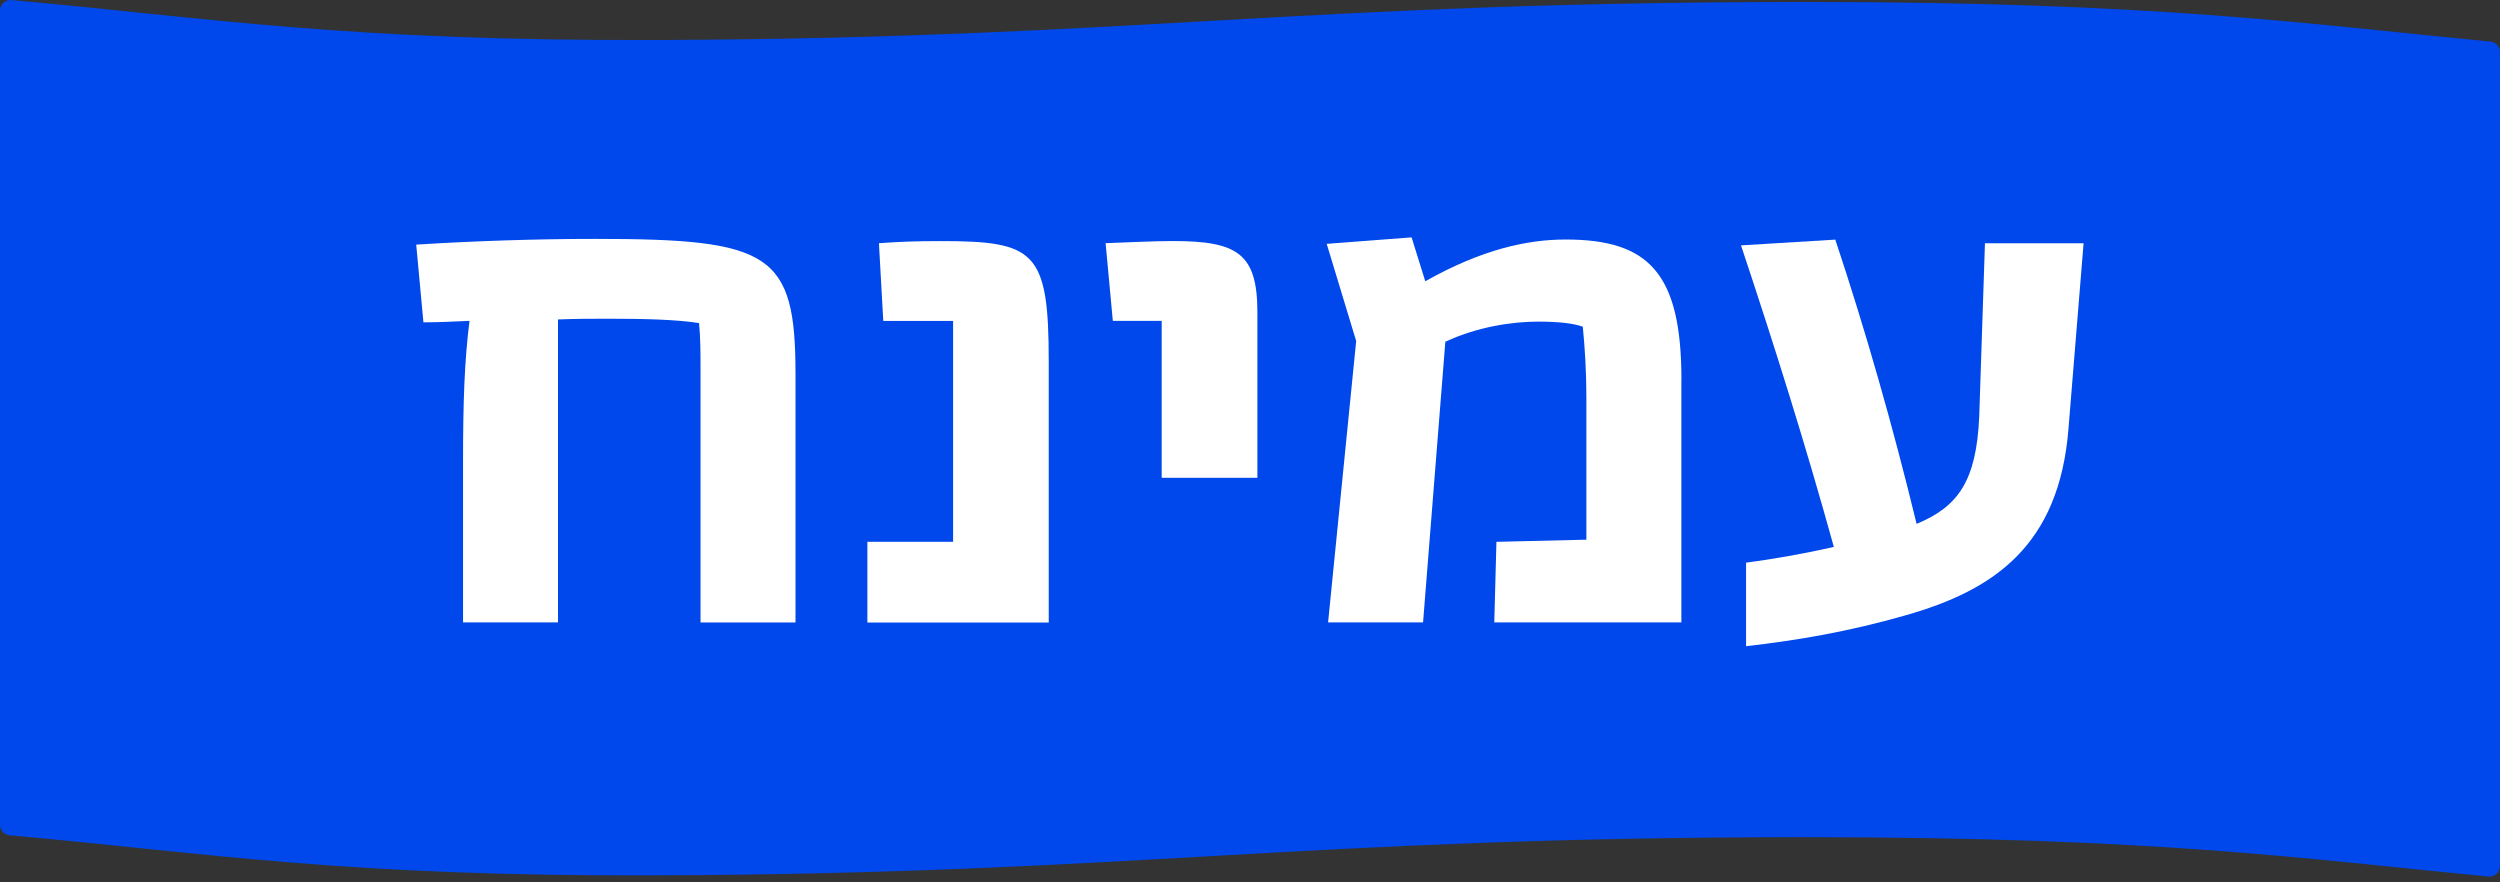
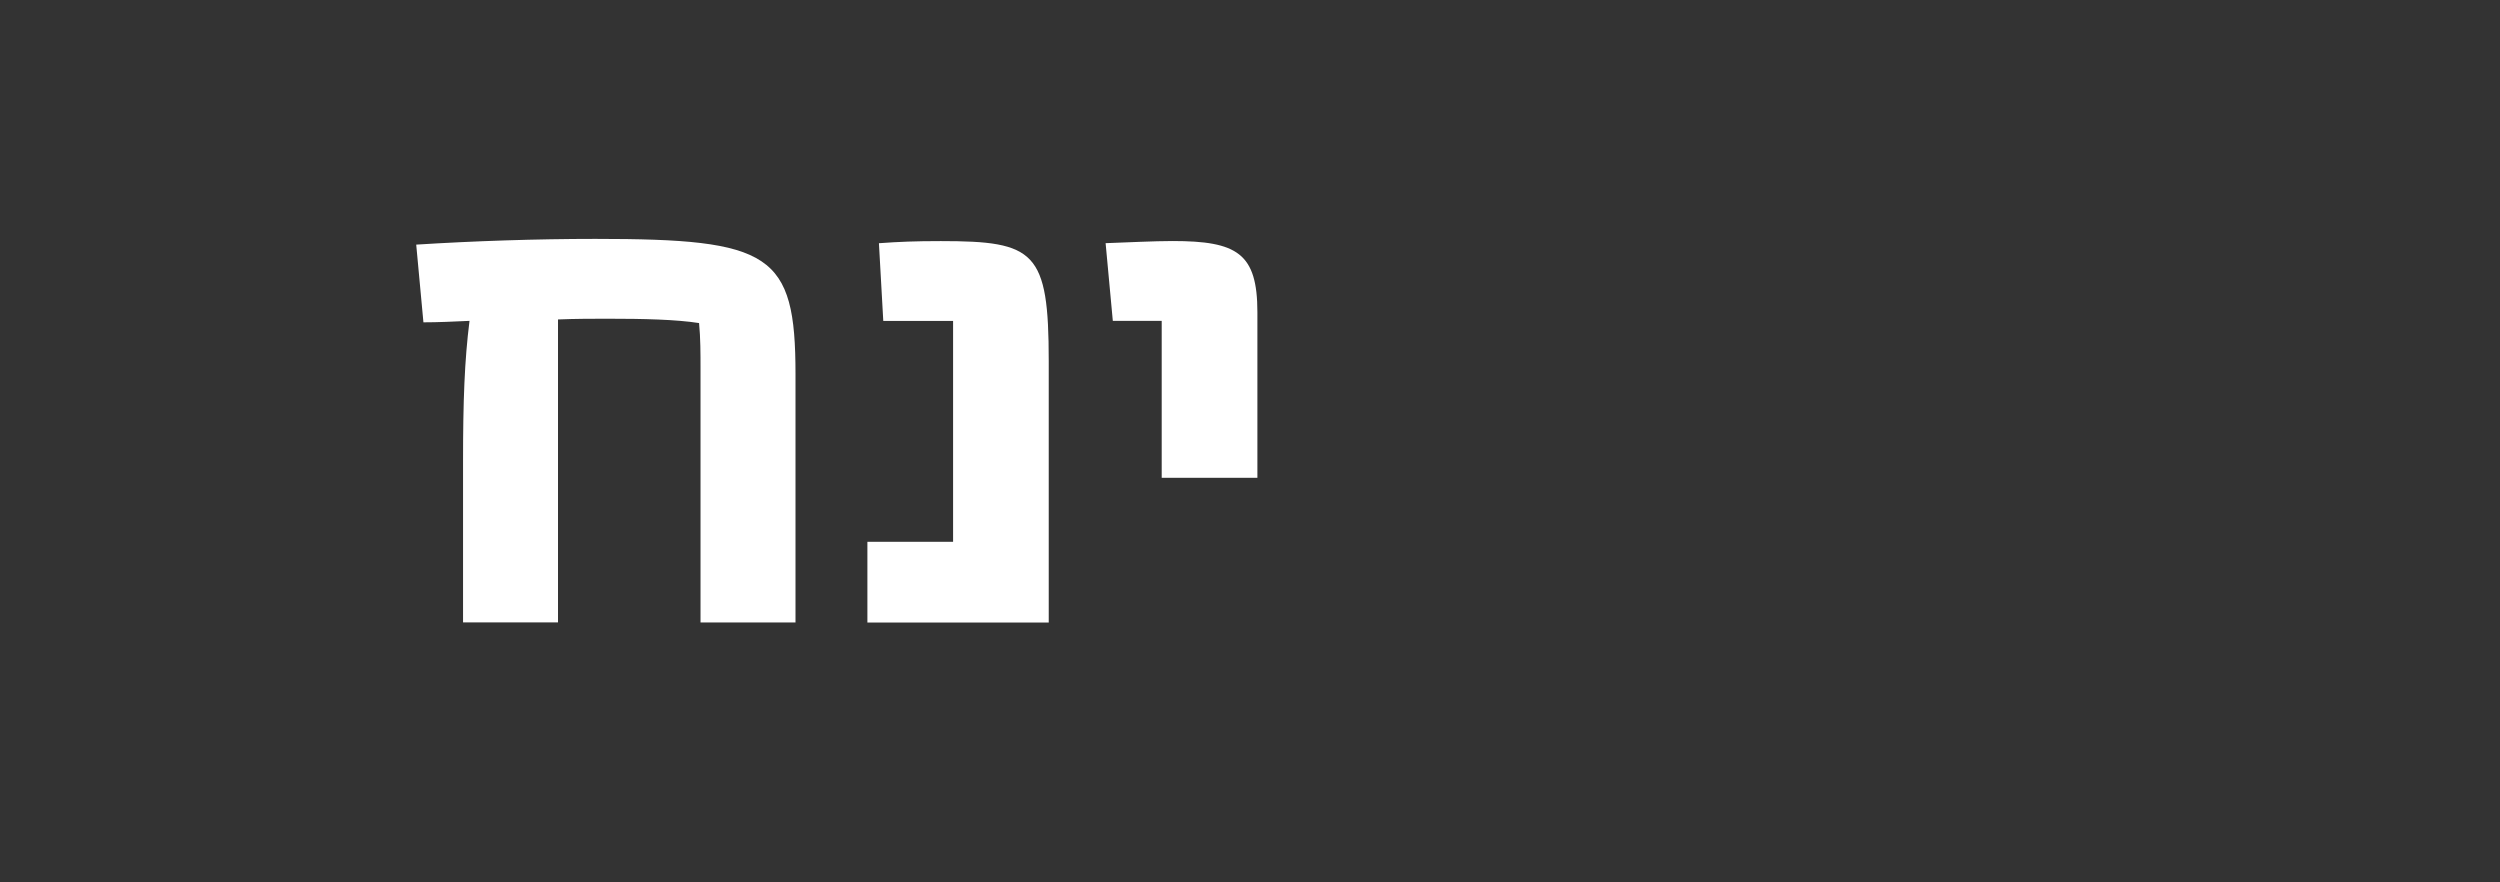
<svg xmlns="http://www.w3.org/2000/svg" fill="none" viewBox="0 0 119 42" height="42" width="119">
  <rect x="0" y="0" width="119" height="42" fill="#333333" stroke="none" />
-   <path fill="#0048EB" d="M118.997 2.473V41.228C118.997 41.52 118.743 41.752 118.451 41.724C109.72 40.885 102.737 39.85 85.952 39.85C61.927 39.85 53.99 41.574 31.394 41.666C16.403 41.727 10.087 40.628 0.454 39.758C0.197 39.735 0 39.52 0 39.262V0.497C0 0.205 0.254 -0.023 0.546 0.002C10.134 0.869 16.451 1.961 31.397 1.904C53.993 1.815 61.933 0.094 85.955 0.094C102.803 0.094 109.774 1.139 118.549 1.98C118.803 2.006 119 2.219 119 2.476L118.997 2.473Z" />
  <path fill="white" d="M37.866 17.809V29.628H33.345V17.571C33.345 16.816 33.345 16.098 33.276 15.378C32.18 15.206 30.637 15.171 28.926 15.171C28.241 15.171 27.419 15.171 26.561 15.206V29.625H22.041V21.987C22.041 19.076 22.111 17.159 22.349 15.273C21.596 15.308 20.841 15.343 20.155 15.343L19.812 11.644C22.517 11.473 25.533 11.371 28.342 11.371C36.701 11.371 37.866 12.057 37.866 17.809Z" />
  <path fill="white" d="M41.291 25.79H45.367V15.276H42.044L41.837 11.577C42.796 11.508 43.551 11.476 44.783 11.476C49.272 11.476 49.92 11.955 49.92 17.196V29.631H41.288V25.796L41.291 25.79Z" />
  <path fill="white" d="M55.3 15.273H52.97L52.627 11.575C53.62 11.54 54.957 11.473 55.811 11.473C58.893 11.473 59.852 12.054 59.852 14.864V22.743H55.297V15.276L55.3 15.273Z" />
-   <path fill="white" d="M80.033 18.083V29.626H71.128L71.23 25.791L75.512 25.689V18.94C75.512 17.709 75.442 16.578 75.341 15.55C74.862 15.378 74.109 15.309 73.217 15.309C71.985 15.309 70.341 15.55 68.798 16.267L67.738 29.626H63.217L64.554 16.232L63.151 11.607L67.192 11.299L67.843 13.388C70.582 11.845 72.741 11.401 74.522 11.401C78.496 11.401 80.036 13.01 80.036 18.08L80.033 18.083Z" />
-   <path fill="white" d="M99.179 11.575L98.459 20.413C98.014 25.962 94.932 28.086 90.716 29.286C87.976 30.073 85.51 30.486 83.113 30.759V26.784C84.379 26.613 85.818 26.371 87.291 26.032C85.954 21.203 84.481 16.508 82.872 11.68L87.36 11.406C88.799 15.724 90.1 20.279 91.23 24.936C93.218 24.114 94.075 22.883 94.211 19.832L94.484 11.578H99.176L99.179 11.575Z" />
</svg>